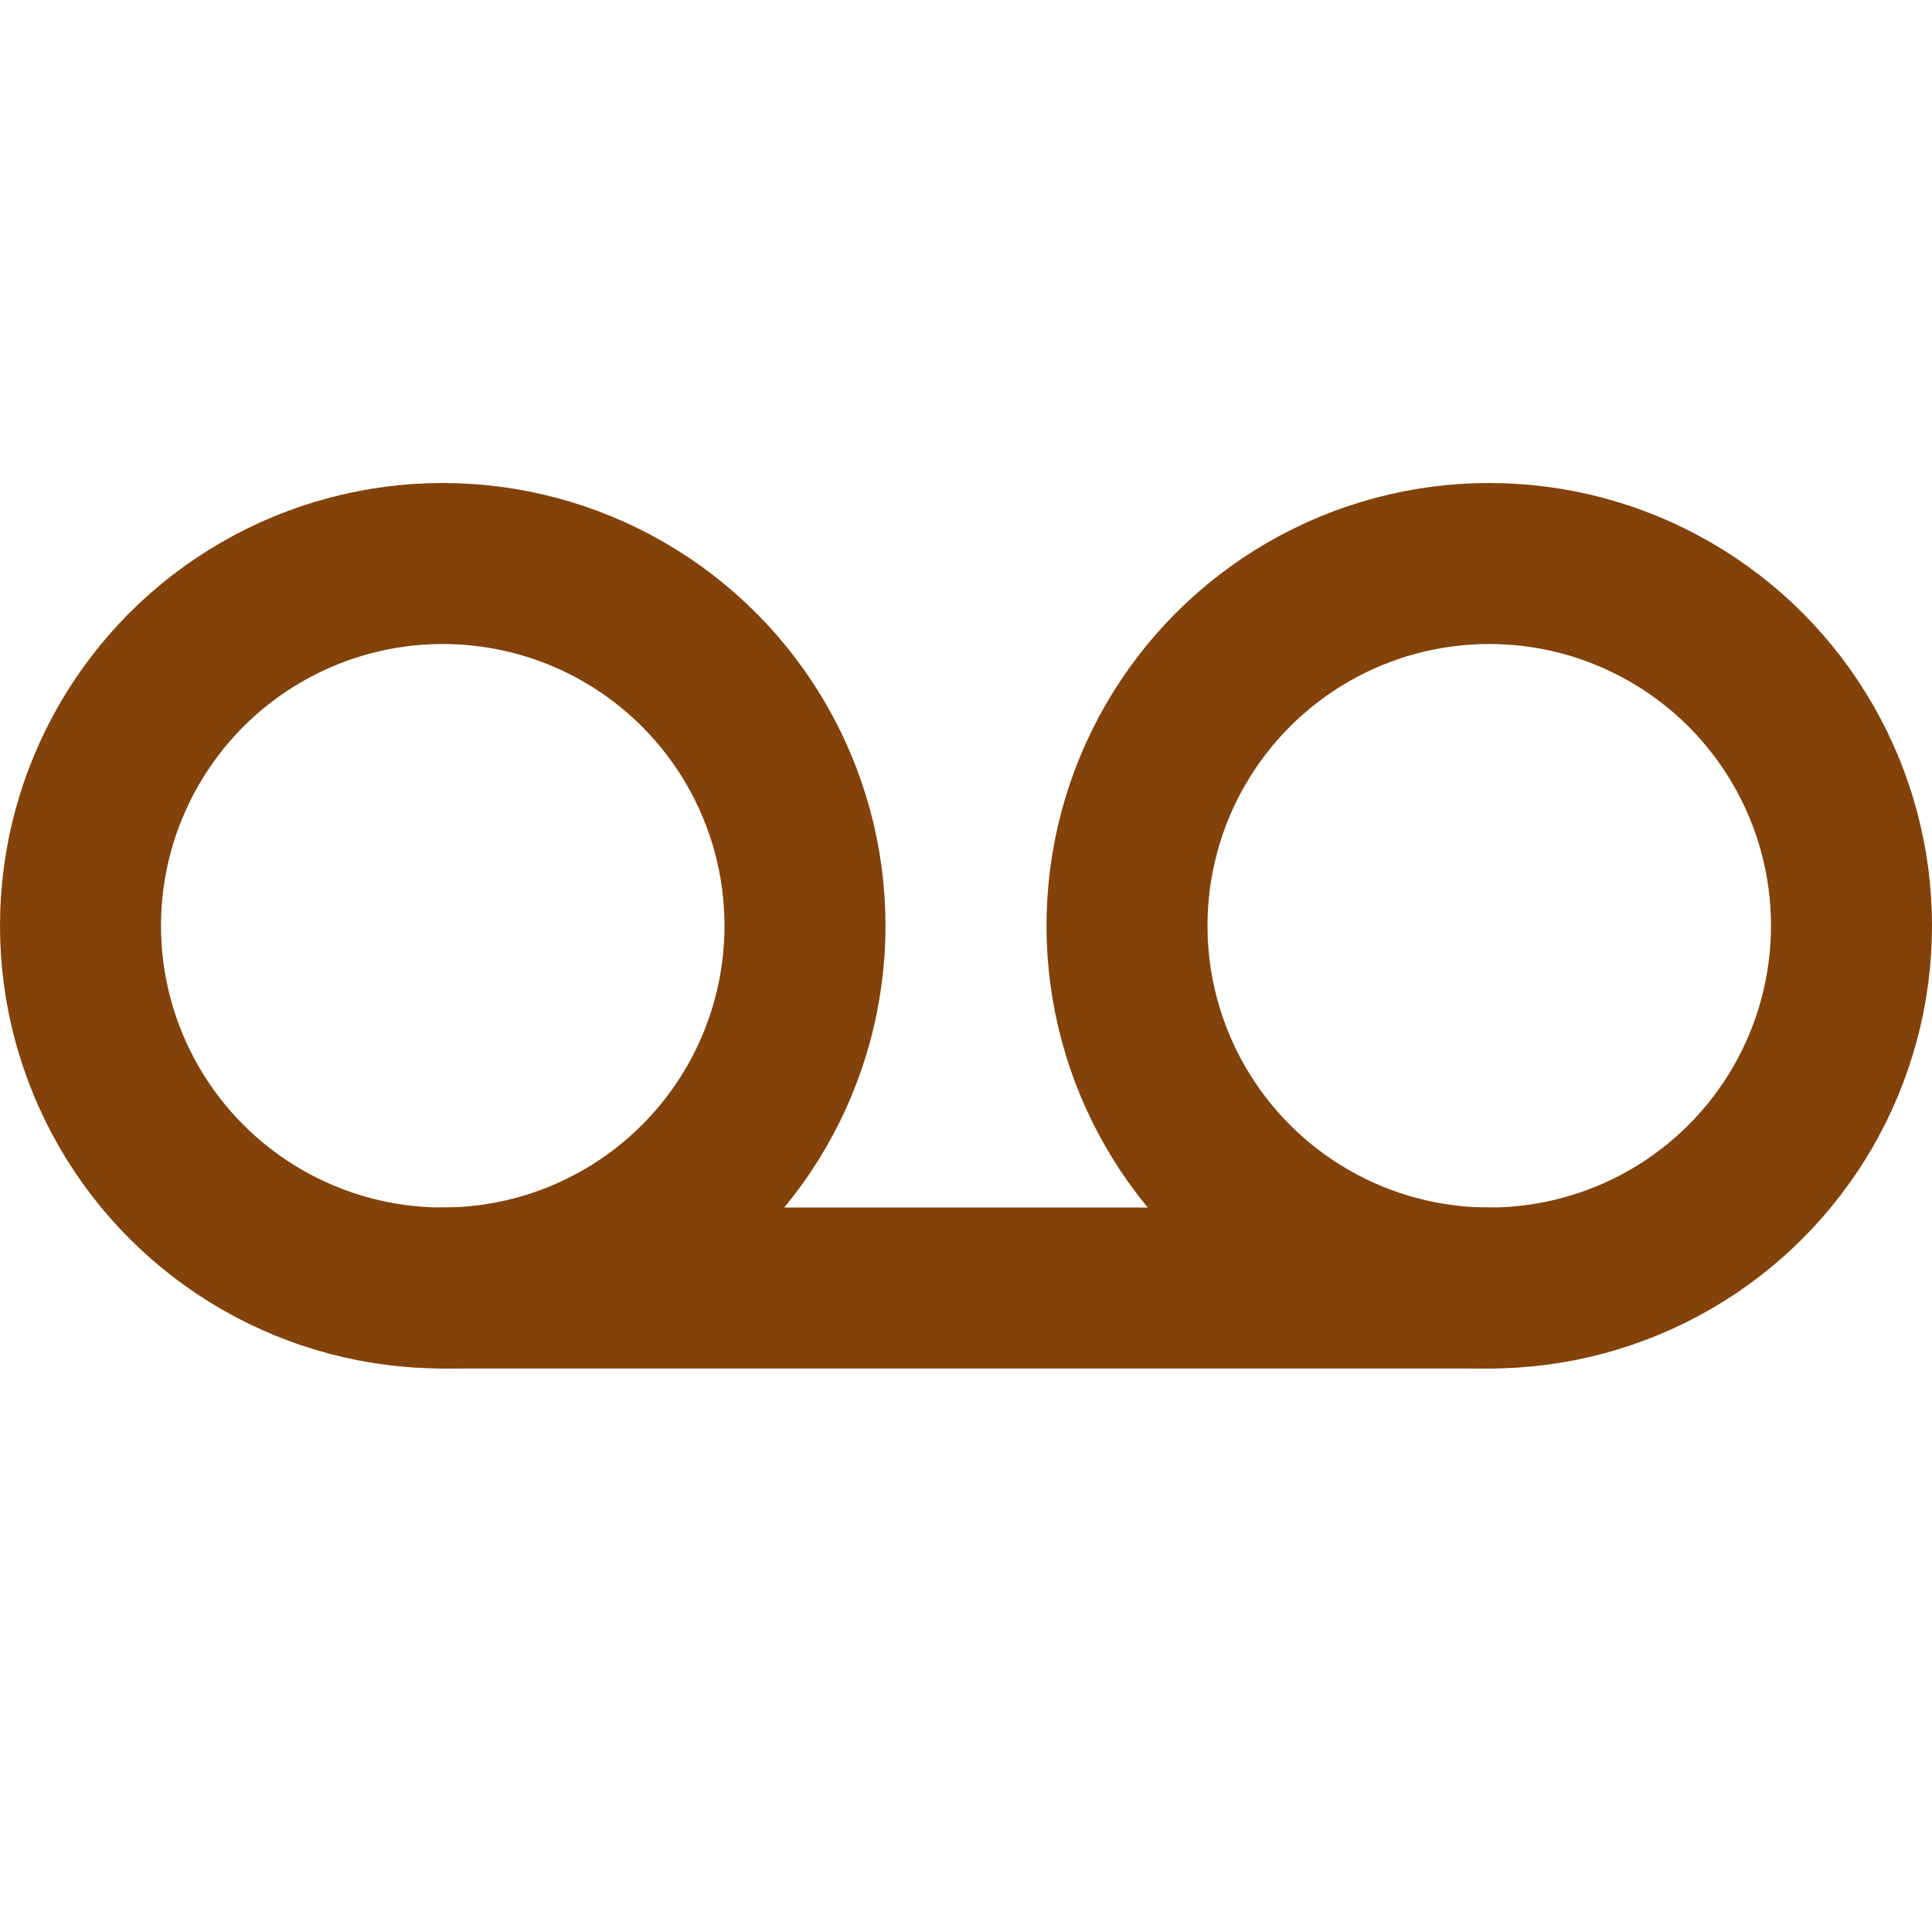
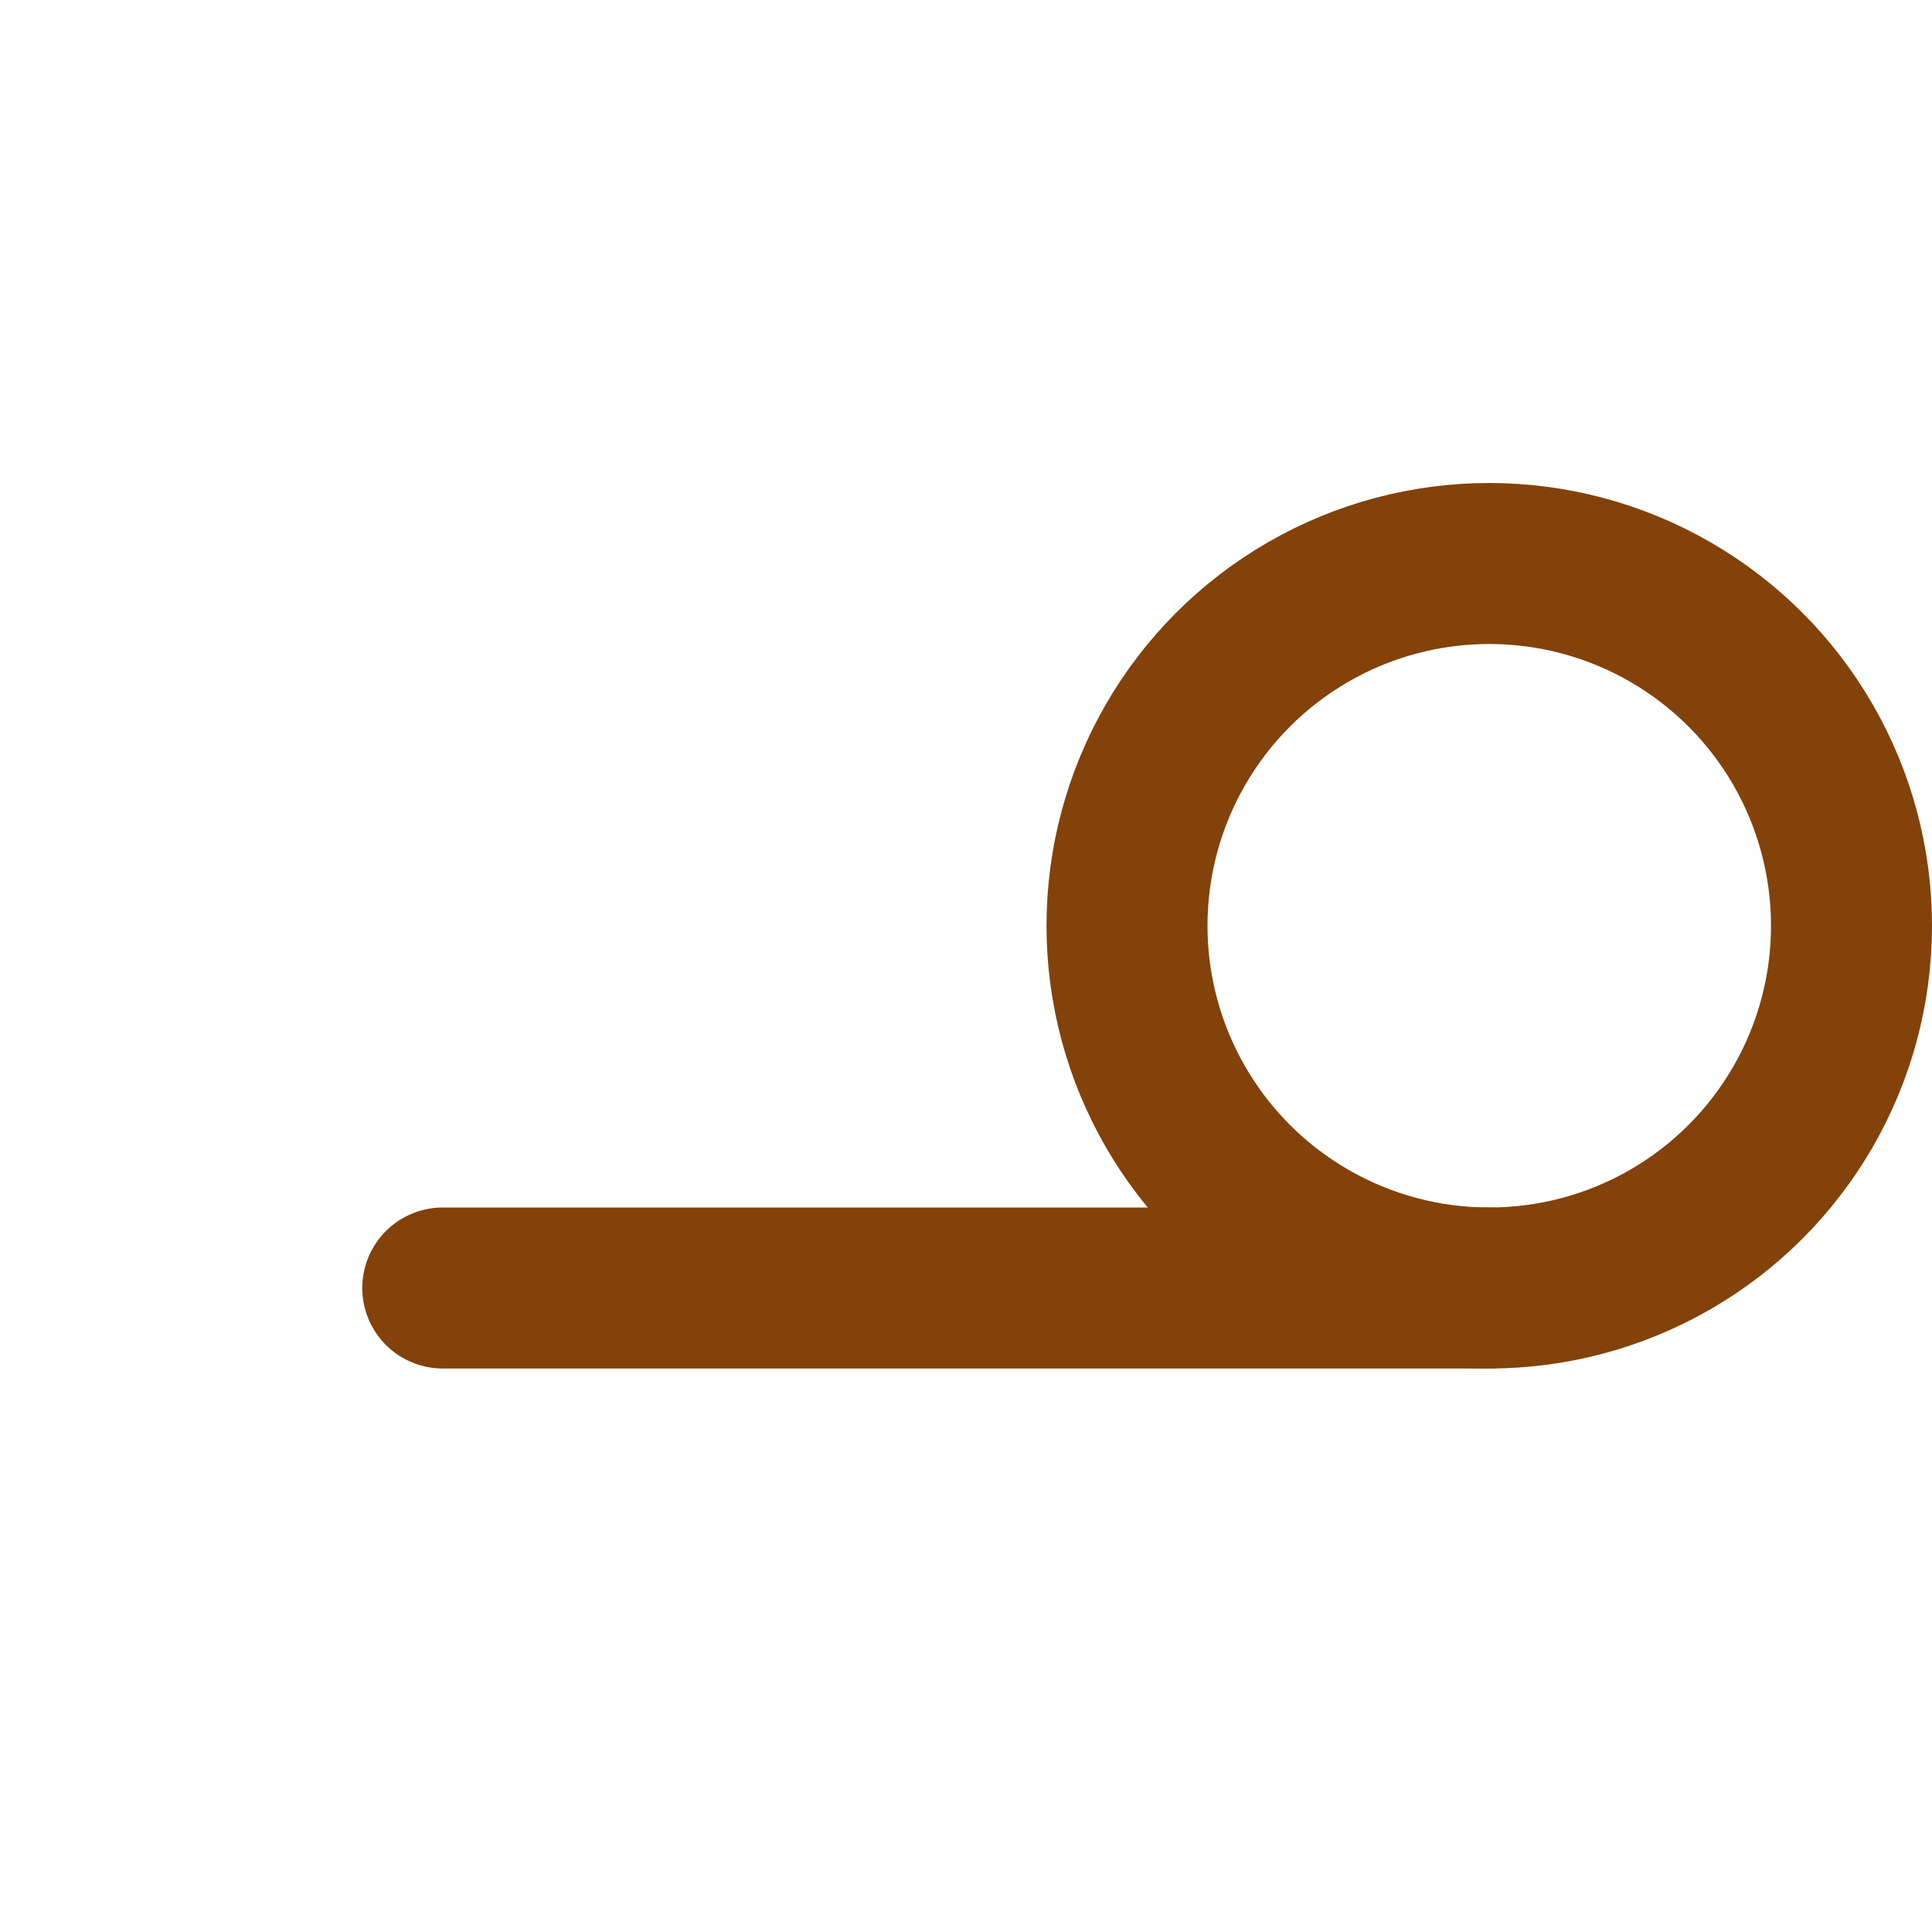
<svg xmlns="http://www.w3.org/2000/svg" width="30" height="30" viewBox="0 0 24 24" fill="none" stroke="rgba(131,66,10,1)" stroke-width="2" stroke-linecap="round" stroke-linejoin="round">
-   <circle cx="5.5" cy="11.5" r="4.5" />
  <circle cx="18.5" cy="11.5" r="4.5" />
  <line x1="5.5" y1="16" x2="18.5" y2="16" />
</svg>